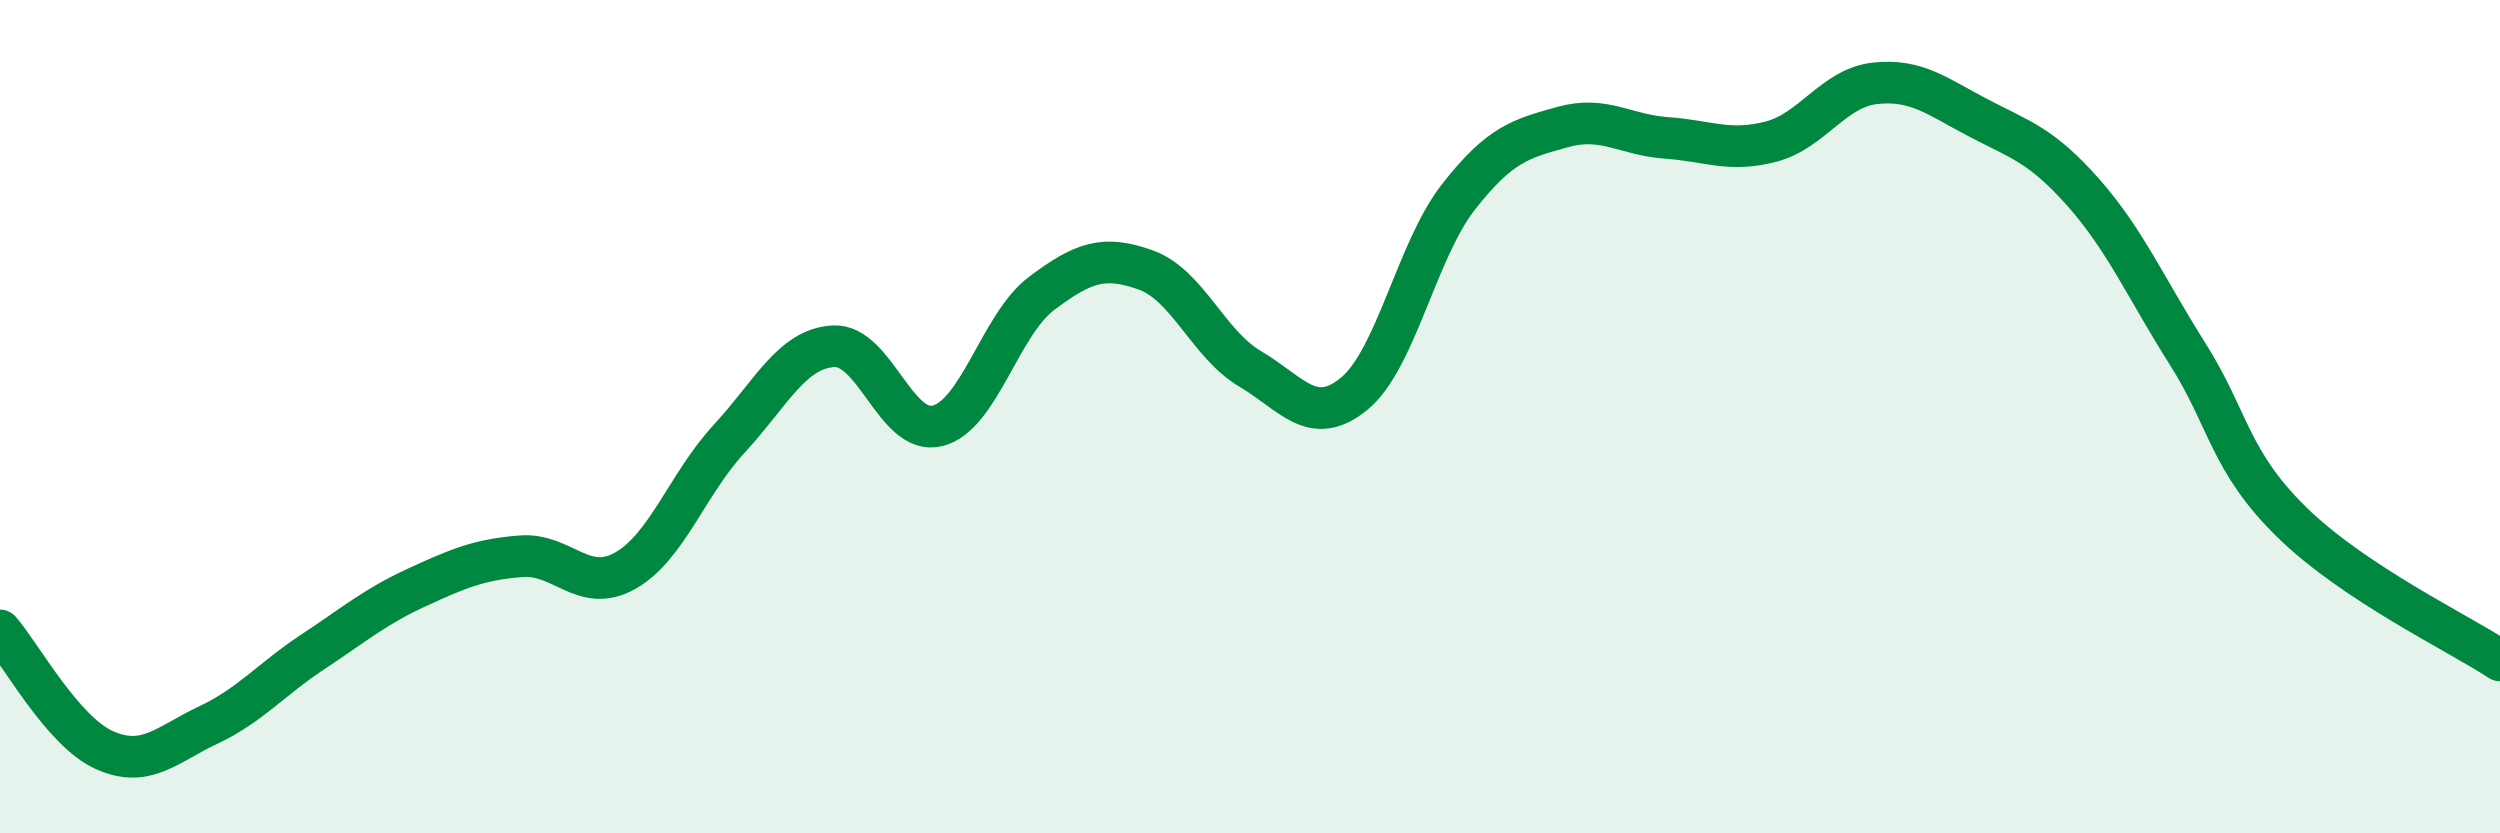
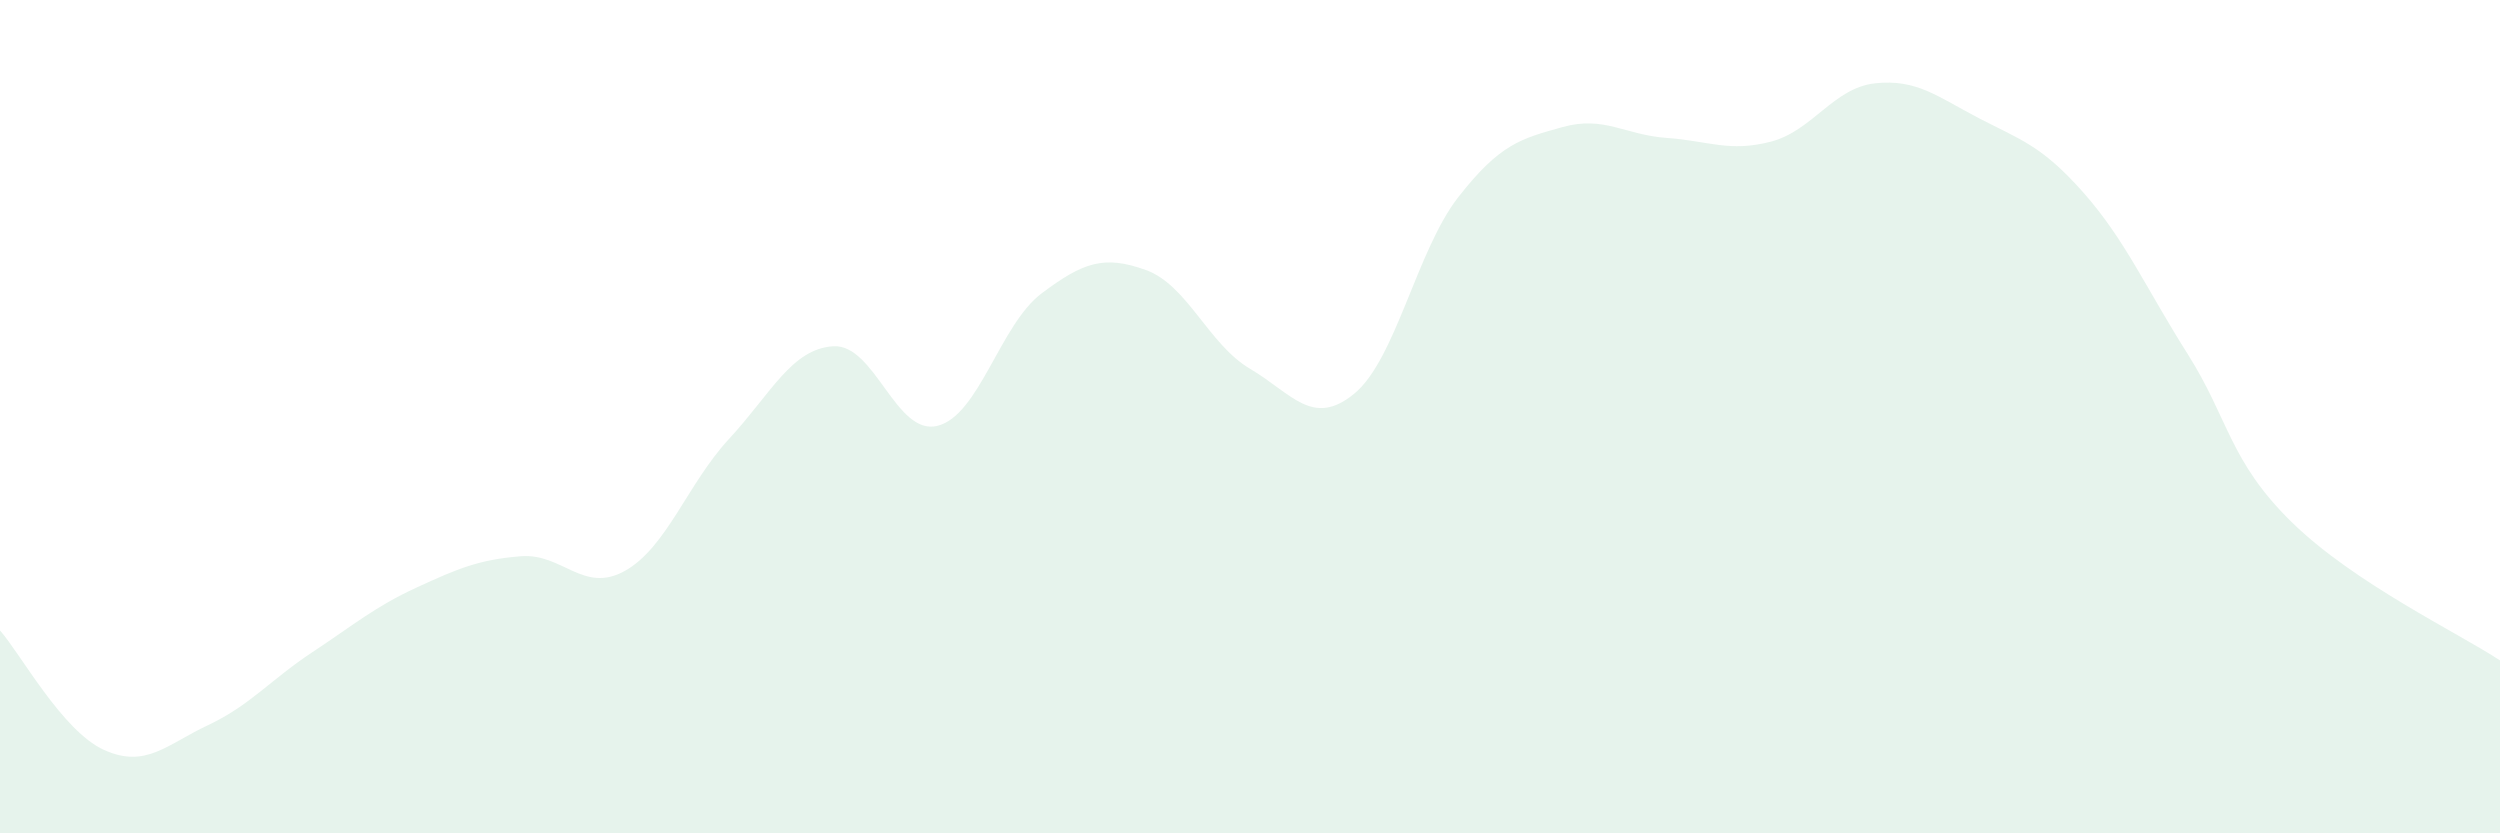
<svg xmlns="http://www.w3.org/2000/svg" width="60" height="20" viewBox="0 0 60 20">
  <path d="M 0,15.13 C 0.5,15.7 1.5,17.55 2.5,18 C 3.5,18.45 4,17.87 5,17.4 C 6,16.93 6.5,16.31 7.5,15.65 C 8.5,14.99 9,14.56 10,14.1 C 11,13.64 11.5,13.43 12.5,13.35 C 13.5,13.27 14,14.26 15,13.7 C 16,13.14 16.5,11.61 17.5,10.53 C 18.5,9.45 19,8.37 20,8.31 C 21,8.25 21.5,10.47 22.5,10.22 C 23.5,9.97 24,7.79 25,7.04 C 26,6.29 26.5,6.12 27.5,6.48 C 28.5,6.84 29,8.26 30,8.85 C 31,9.44 31.5,10.27 32.5,9.45 C 33.5,8.63 34,6.01 35,4.73 C 36,3.45 36.5,3.33 37.5,3.05 C 38.5,2.77 39,3.24 40,3.31 C 41,3.38 41.5,3.66 42.5,3.4 C 43.5,3.14 44,2.11 45,2 C 46,1.89 46.5,2.32 47.5,2.84 C 48.5,3.36 49,3.49 50,4.62 C 51,5.75 51.5,6.91 52.5,8.49 C 53.5,10.07 53.5,11.06 55,12.53 C 56.5,14 59,15.19 60,15.85L60 20L0 20Z" fill="#008740" opacity="0.1" stroke-linecap="round" stroke-linejoin="round" />
-   <path d="M 0,15.13 C 0.5,15.7 1.5,17.55 2.5,18 C 3.5,18.45 4,17.87 5,17.4 C 6,16.93 6.5,16.31 7.5,15.65 C 8.5,14.99 9,14.56 10,14.1 C 11,13.64 11.5,13.43 12.5,13.35 C 13.5,13.27 14,14.26 15,13.7 C 16,13.14 16.5,11.61 17.5,10.53 C 18.5,9.45 19,8.37 20,8.31 C 21,8.25 21.5,10.47 22.5,10.22 C 23.5,9.97 24,7.79 25,7.04 C 26,6.29 26.5,6.12 27.5,6.48 C 28.5,6.84 29,8.26 30,8.85 C 31,9.44 31.5,10.27 32.5,9.45 C 33.5,8.63 34,6.01 35,4.73 C 36,3.45 36.5,3.33 37.5,3.05 C 38.5,2.77 39,3.24 40,3.31 C 41,3.38 41.5,3.66 42.5,3.4 C 43.5,3.14 44,2.11 45,2 C 46,1.89 46.5,2.32 47.5,2.84 C 48.5,3.36 49,3.49 50,4.62 C 51,5.75 51.5,6.91 52.5,8.49 C 53.5,10.07 53.5,11.06 55,12.53 C 56.5,14 59,15.19 60,15.85" stroke="#008740" stroke-width="1" fill="none" stroke-linecap="round" stroke-linejoin="round" />
</svg>